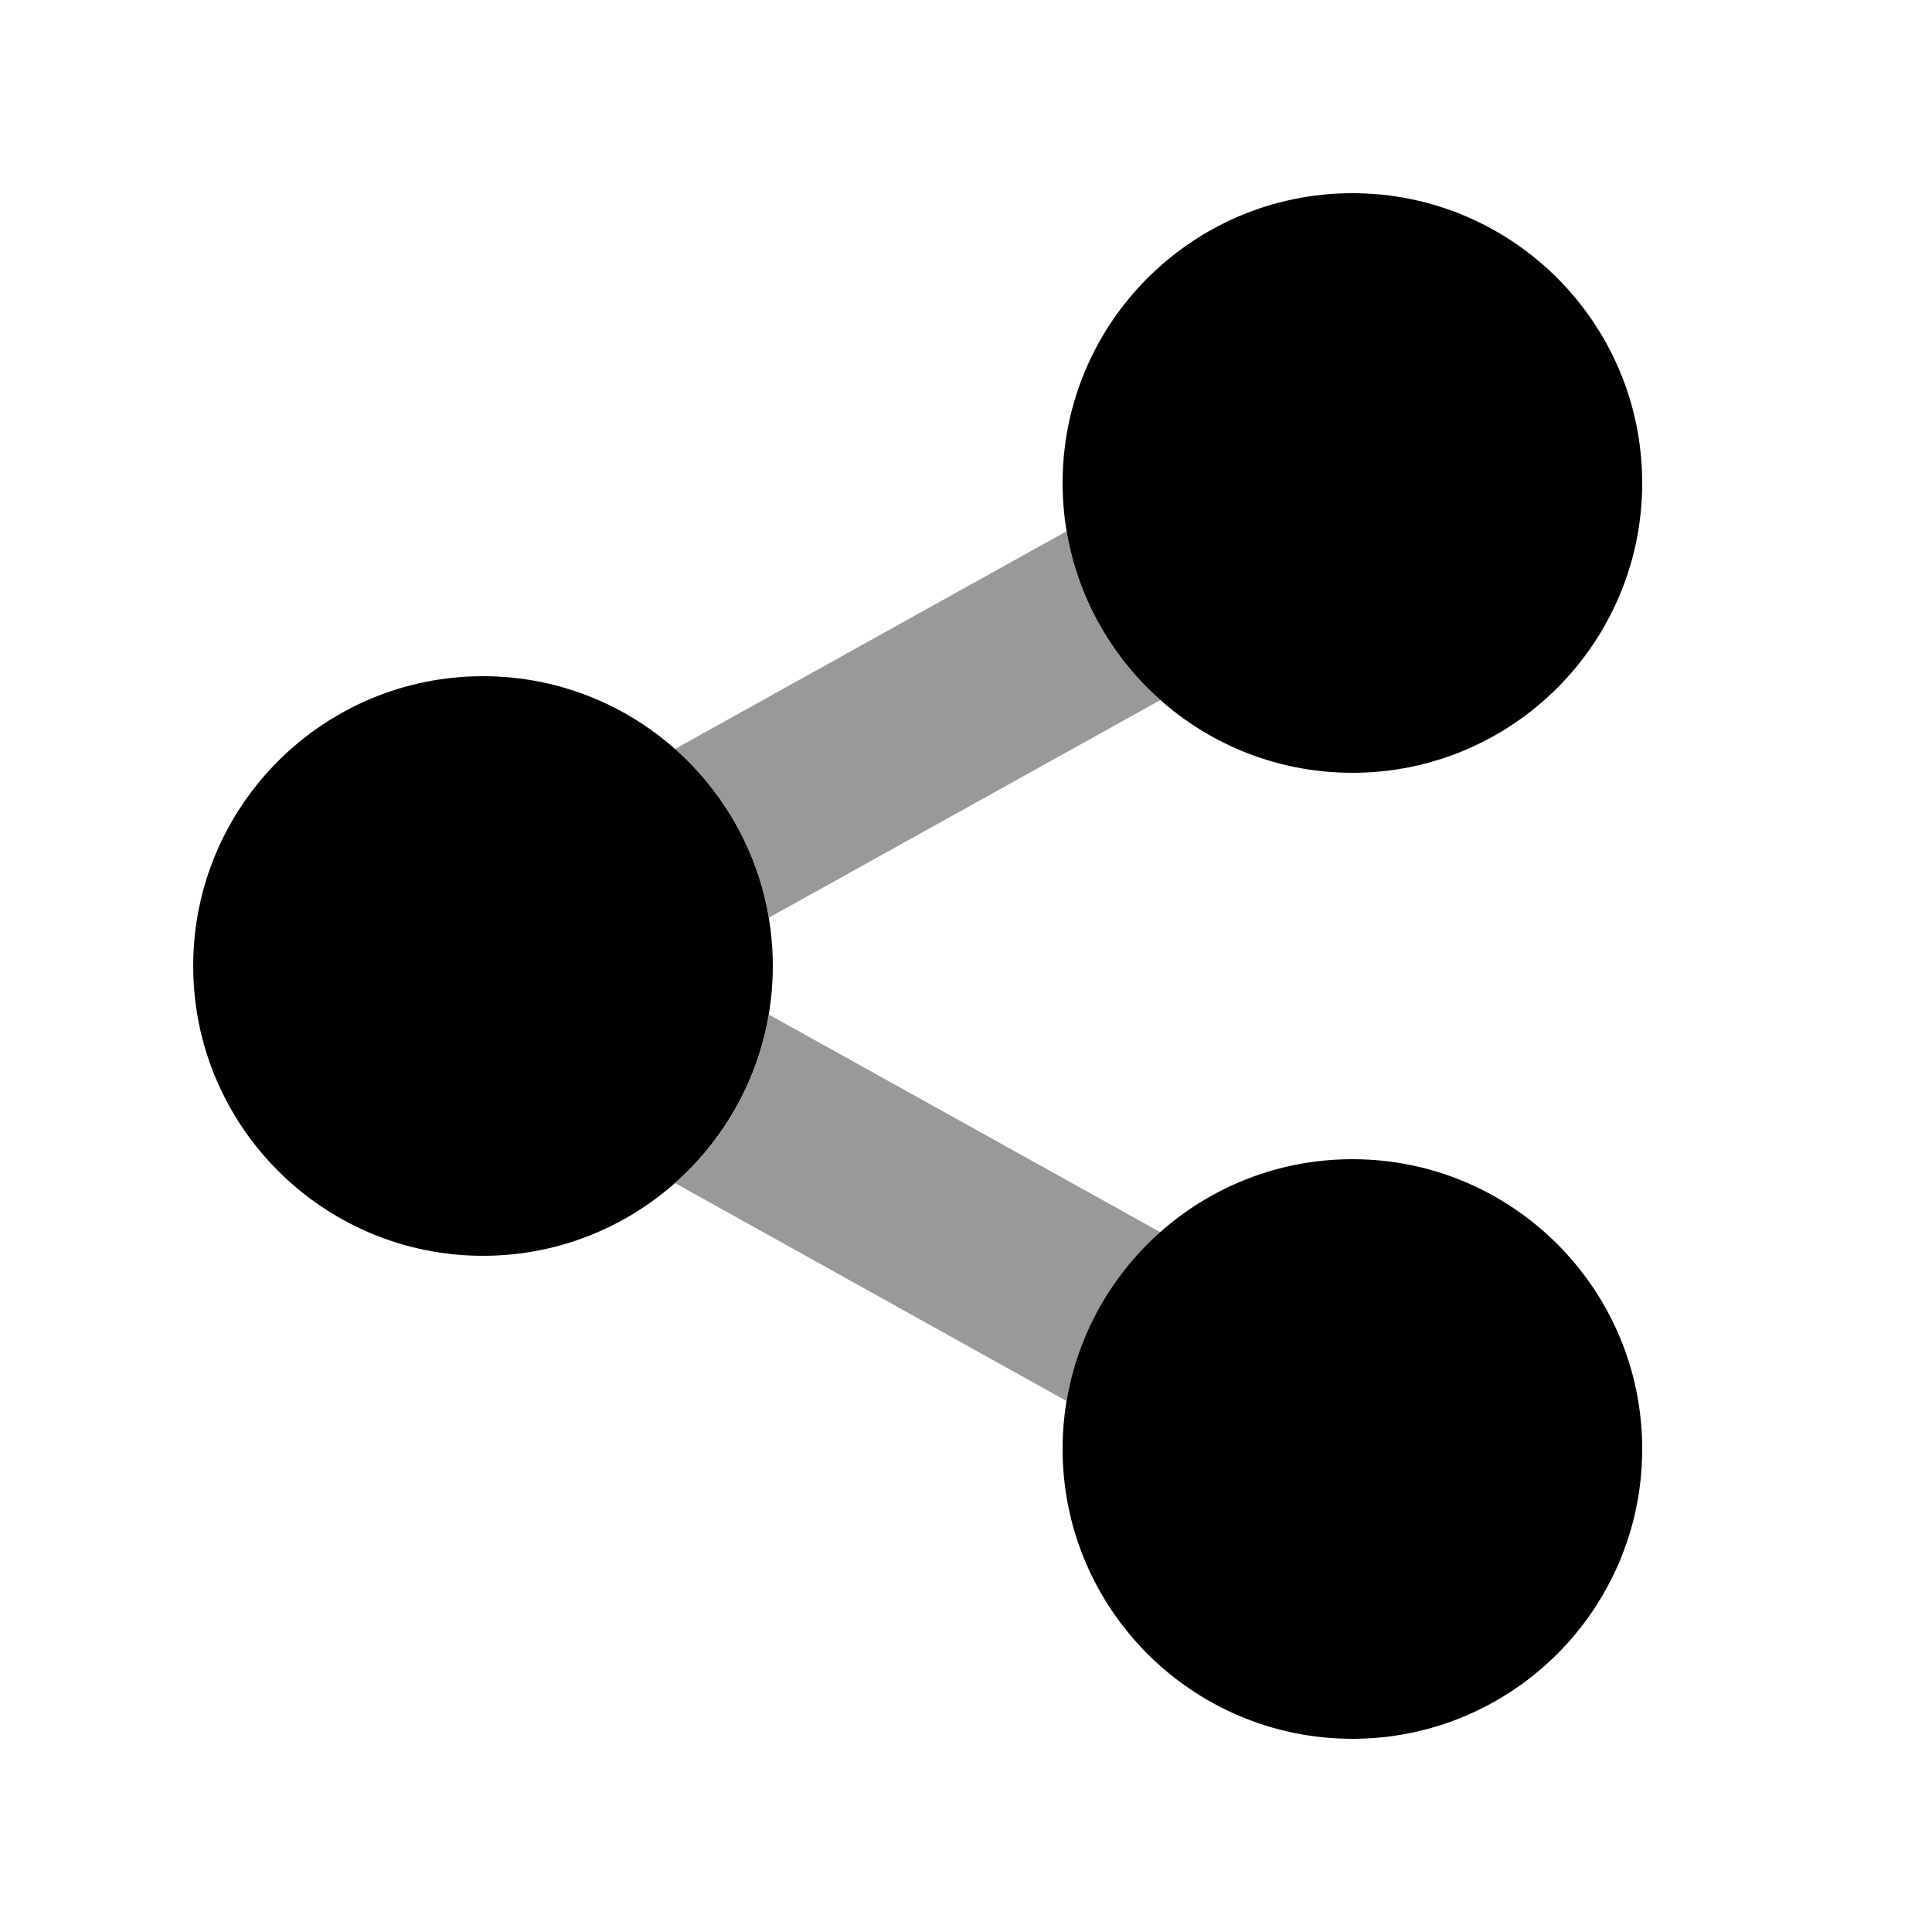
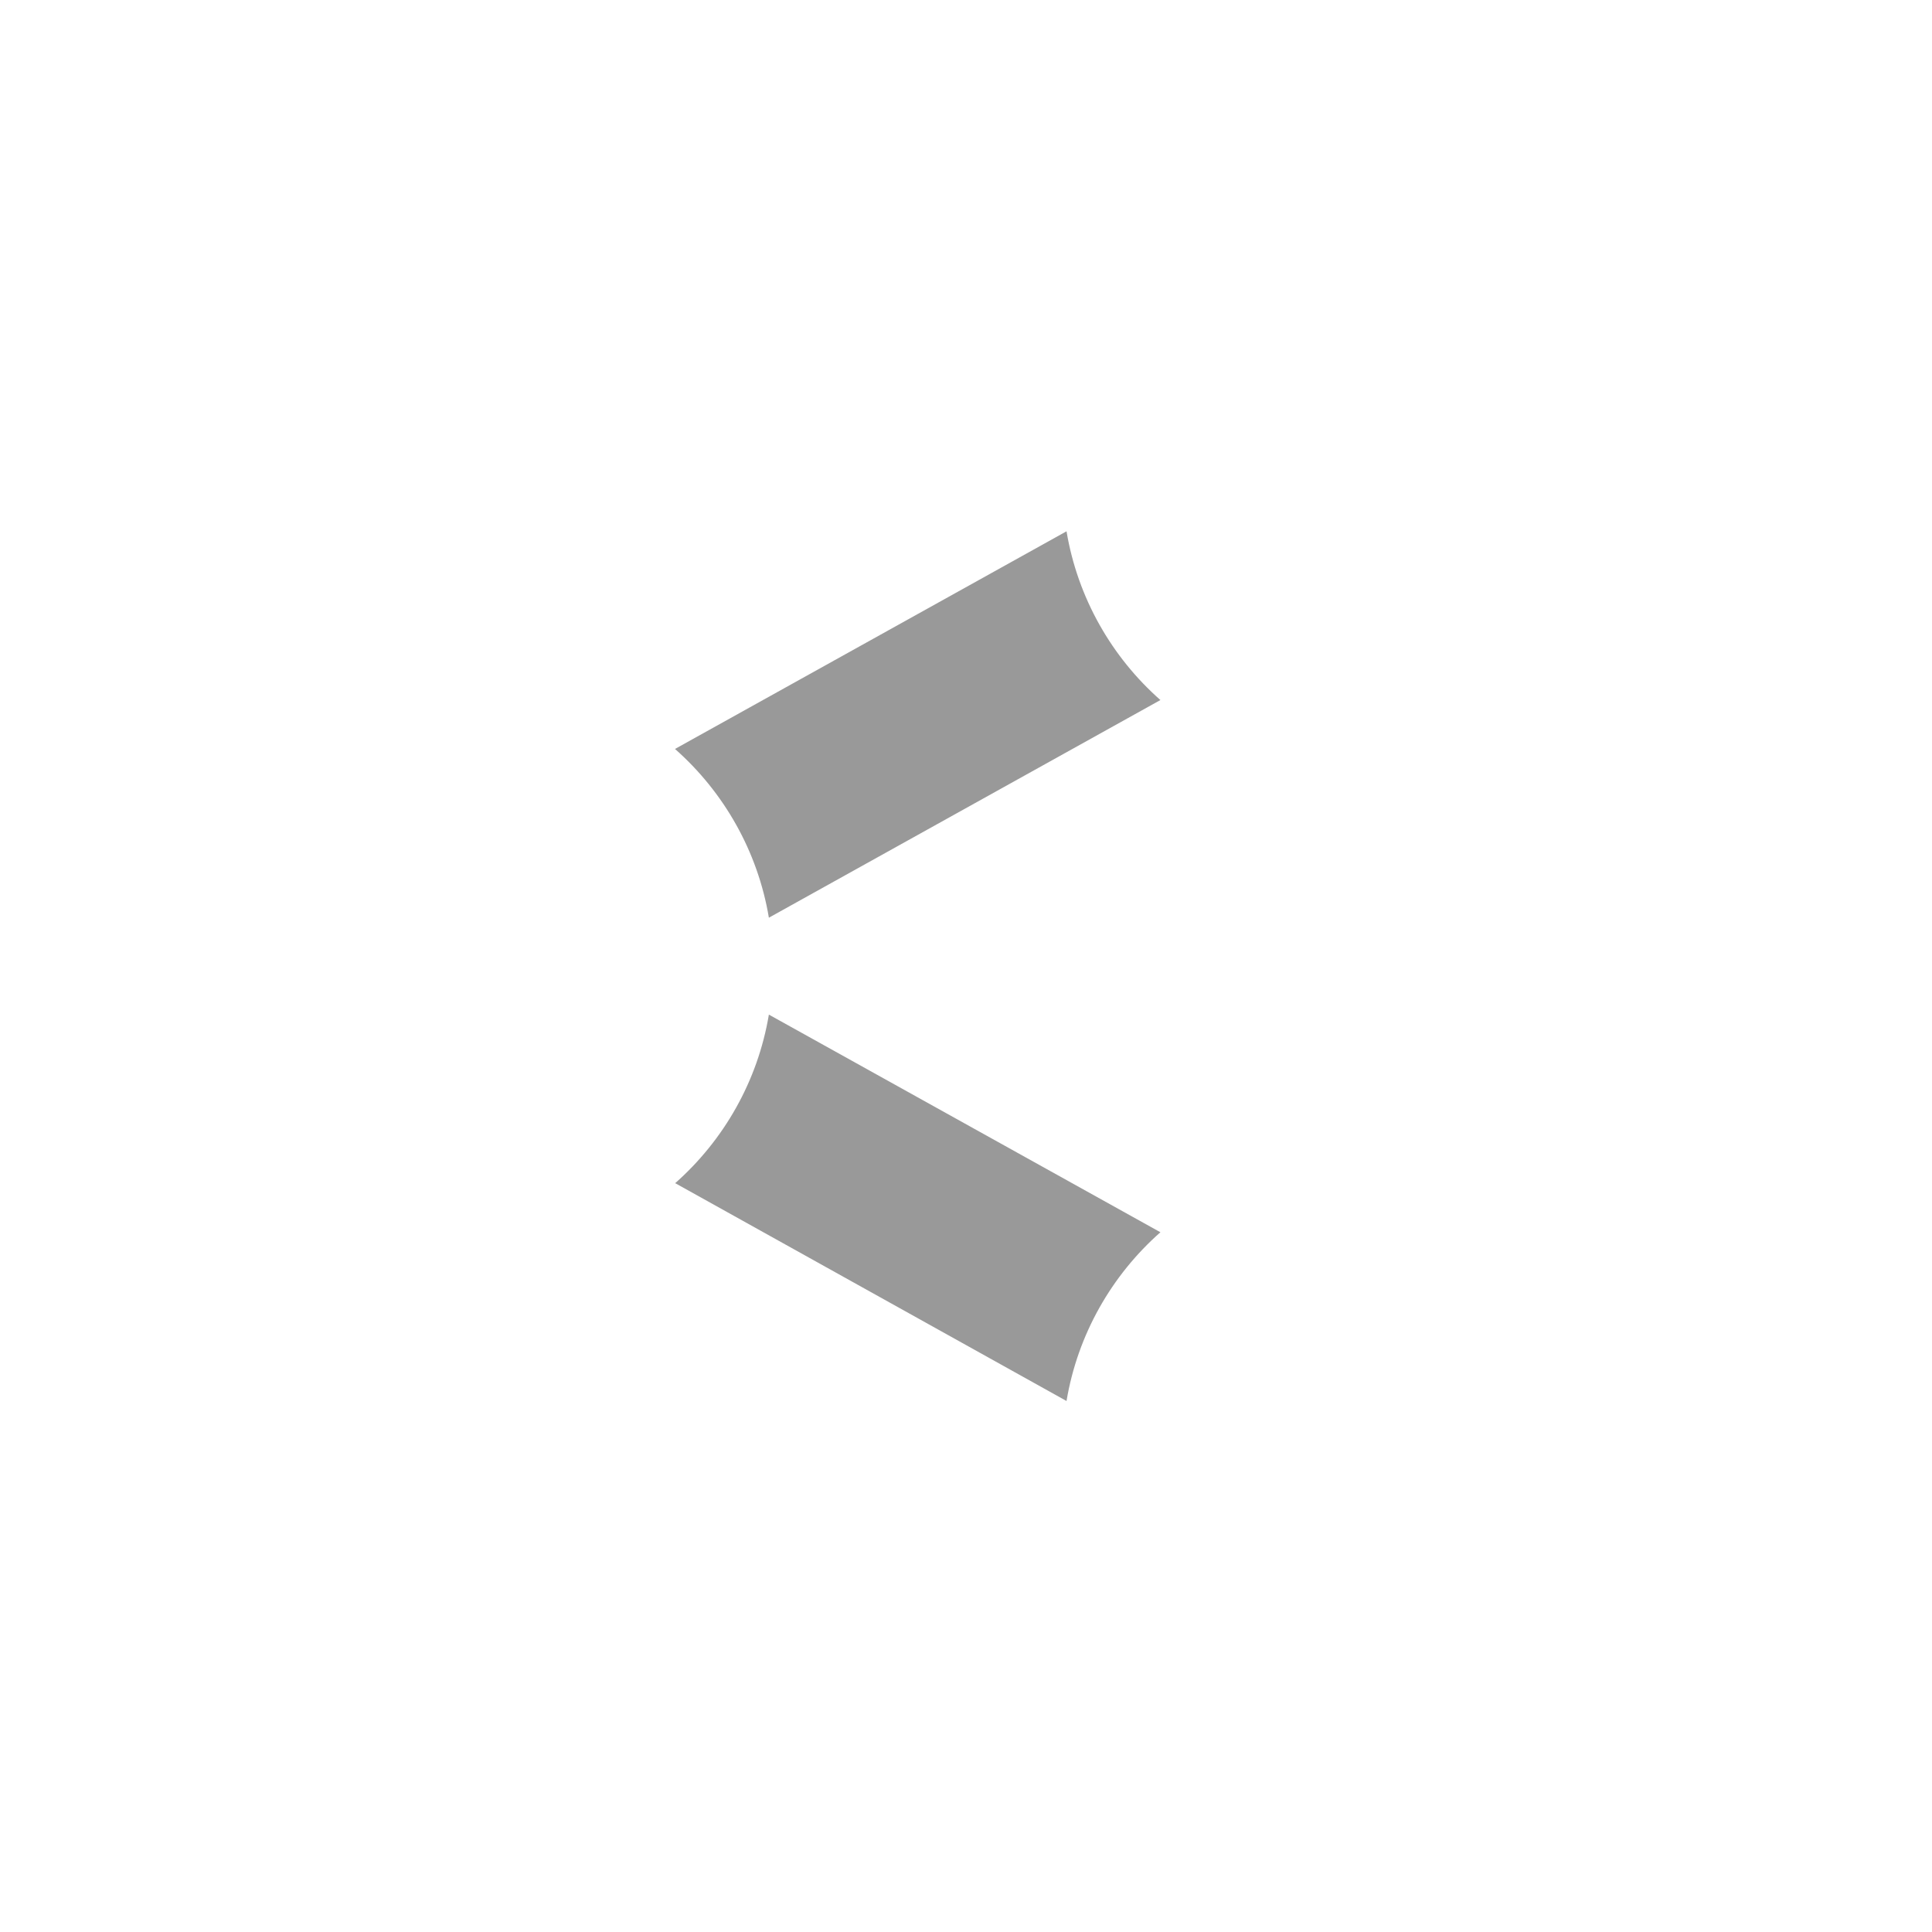
<svg xmlns="http://www.w3.org/2000/svg" viewBox="0 0 640 640">
  <path opacity=".4" fill="currentColor" d="M223.6 248.1L353.3 176C357 198.1 368.3 217.7 384.4 231.9L254.7 304C251 281.9 239.7 262.3 223.6 248.1zM223.6 392C239.7 377.8 251 358.2 254.7 336.1L384.4 408.2C368.3 422.4 357 442 353.3 464.1L223.6 391.9z" />
-   <path fill="currentColor" d="M352 160C352 107 395 64 448 64C501 64 544 107 544 160C544 213 501 256 448 256C395 256 352 213 352 160zM64 320C64 267 107 224 160 224C213 224 256 267 256 320C256 373 213 416 160 416C107 416 64 373 64 320zM448 384C501 384 544 427 544 480C544 533 501 576 448 576C395 576 352 533 352 480C352 427 395 384 448 384z" />
</svg>